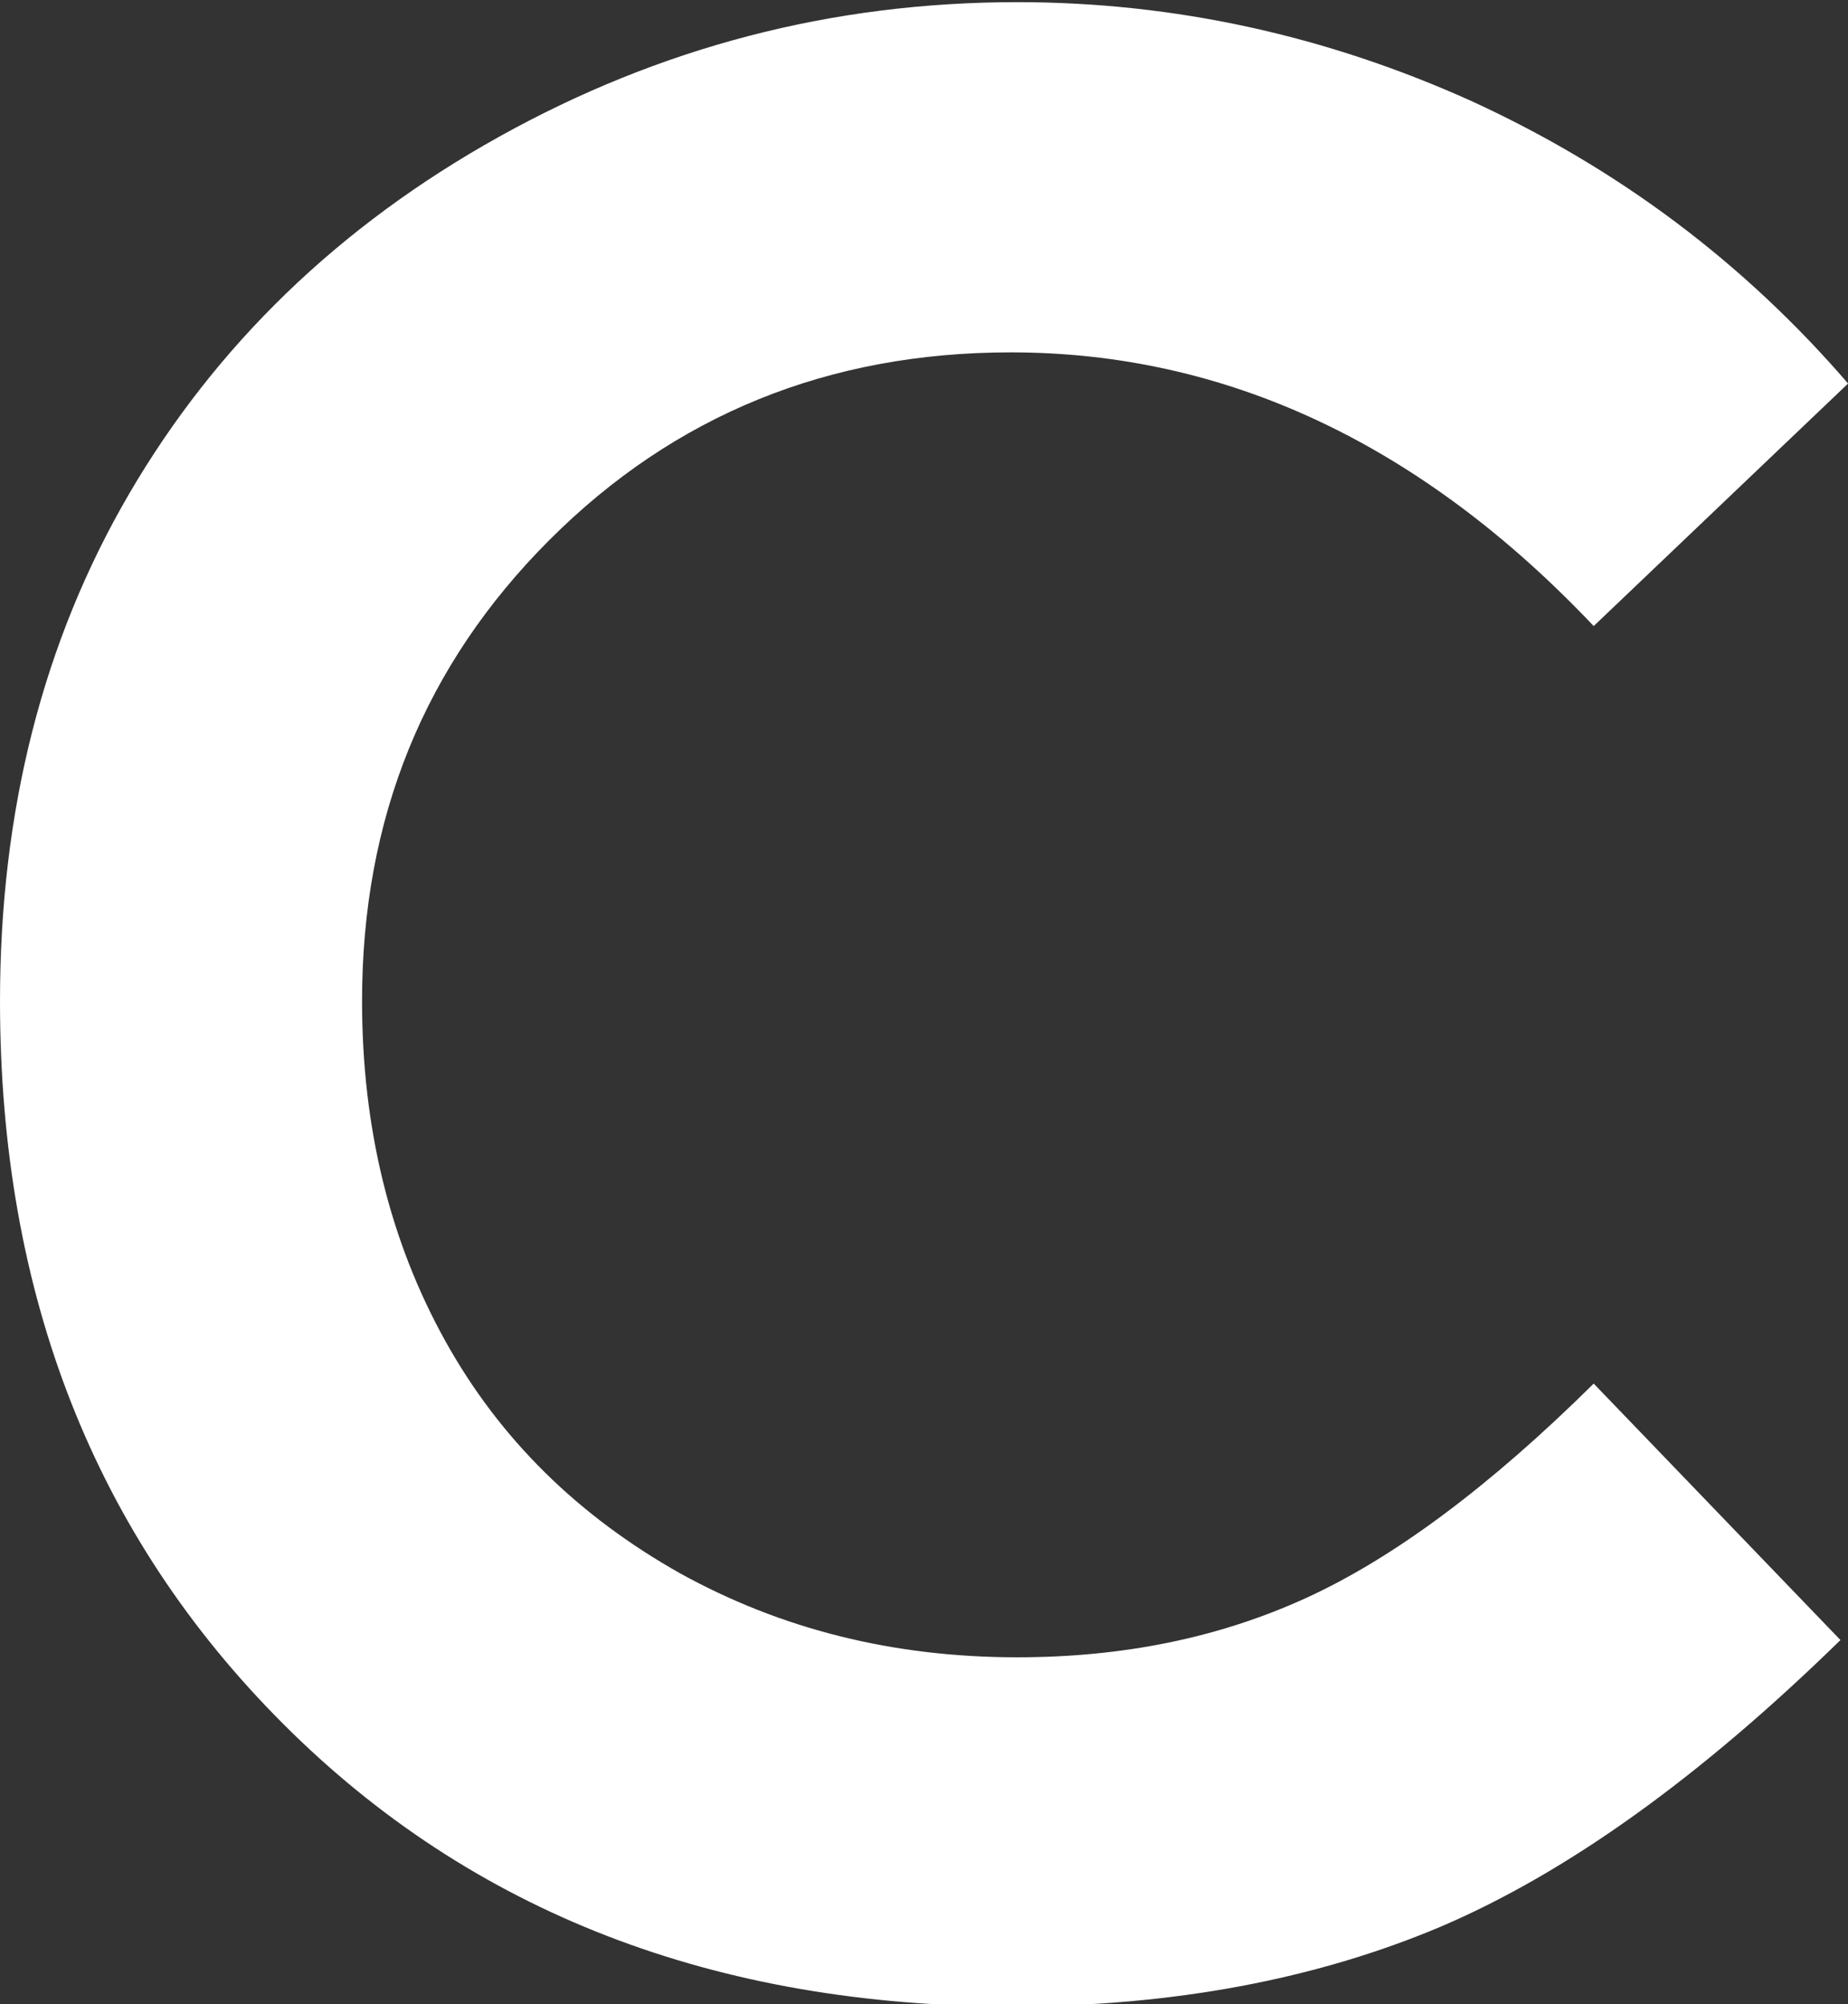
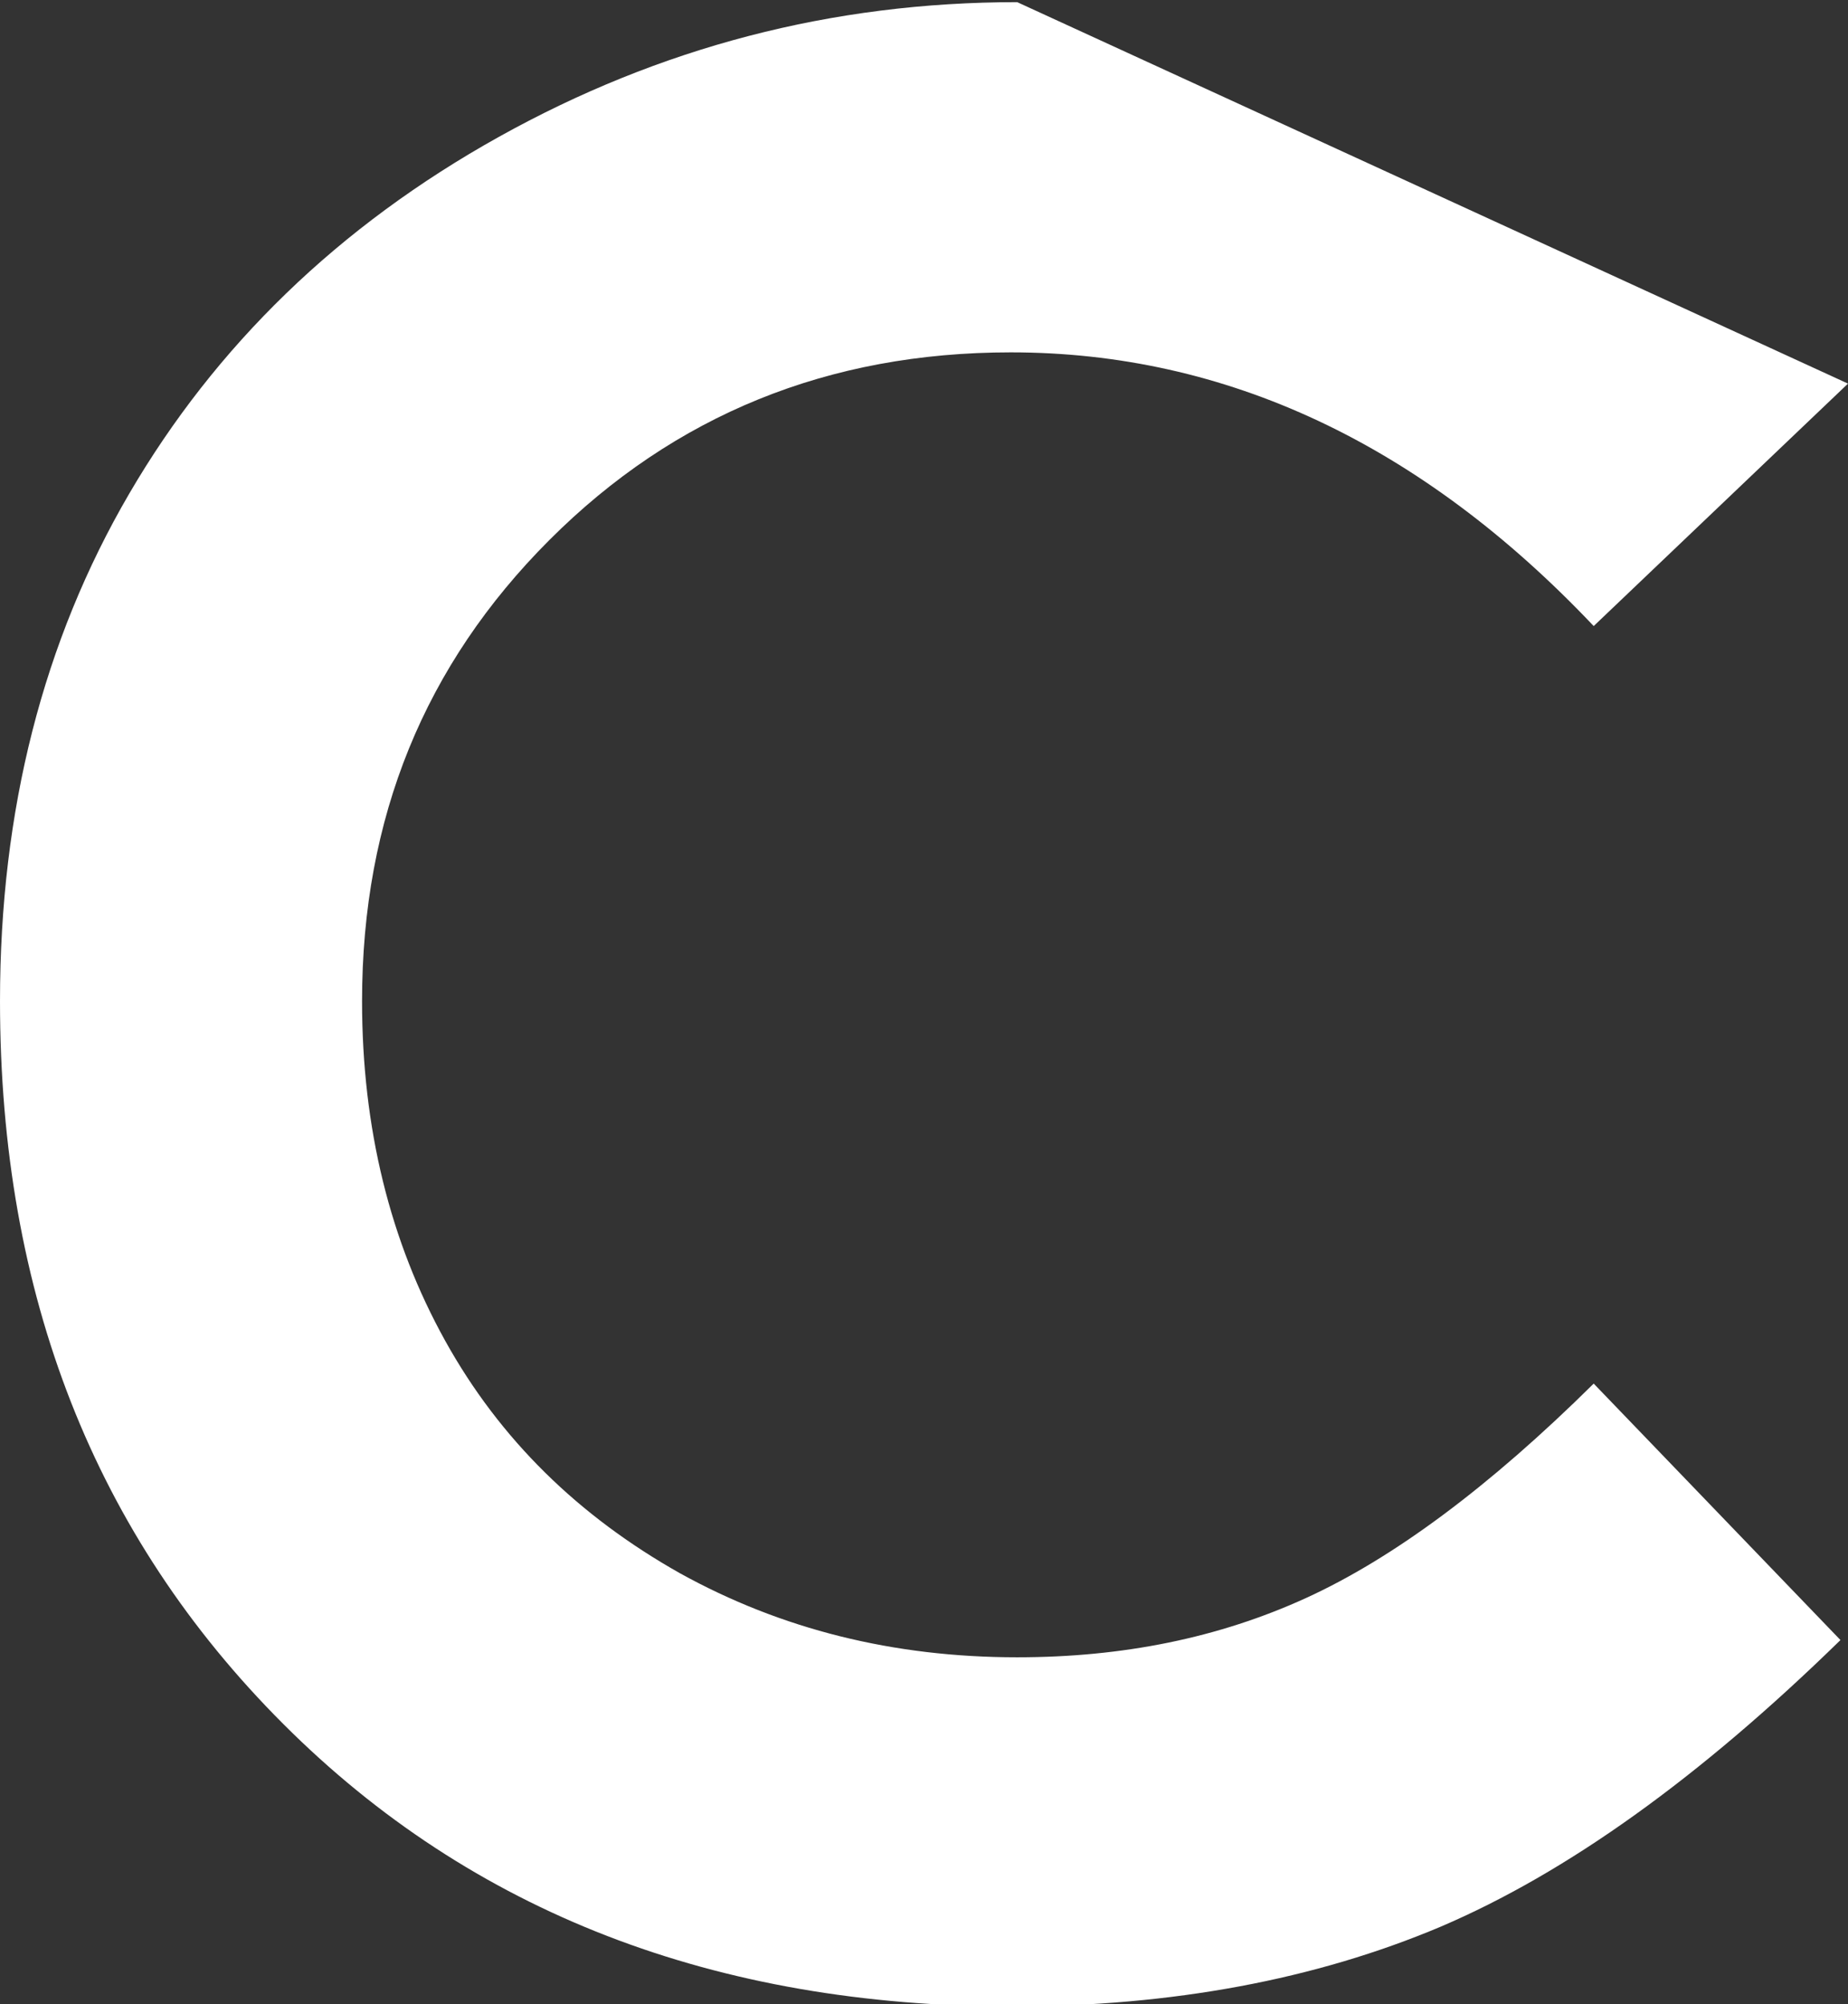
<svg xmlns="http://www.w3.org/2000/svg" id="_レイヤー_2" viewBox="0 0 17.15 18.6">
  <rect x="0" y="0" width="17.15" height="18.6" fill="#333333" stroke="none" />
  <defs>
    <style>.cls-1{fill:#fff;stroke-width:0px;}</style>
  </defs>
  <g id="_デザイン">
-     <path class="cls-1" d="m17.15,3.56l-2.36,2.25c-1.6-1.69-3.41-2.54-5.41-2.54-1.69,0-3.12.58-4.28,1.74-1.16,1.16-1.74,2.58-1.74,4.28,0,1.18.26,2.23.77,3.15s1.24,1.63,2.18,2.16c.94.52,1.98.78,3.13.78.98,0,1.87-.18,2.68-.55.81-.37,1.7-1.03,2.67-1.99l2.29,2.38c-1.31,1.28-2.54,2.16-3.71,2.66-1.16.49-2.49.74-3.98.74-2.75,0-5.01-.87-6.76-2.62-1.75-1.75-2.63-3.98-2.63-6.71,0-1.77.4-3.34,1.2-4.71s1.94-2.48,3.43-3.31,3.09-1.25,4.81-1.25c1.46,0,2.87.31,4.22.92,1.35.62,2.52,1.49,3.5,2.63Z" />
+     <path class="cls-1" d="m17.15,3.56l-2.36,2.25c-1.6-1.69-3.41-2.54-5.41-2.54-1.69,0-3.12.58-4.28,1.74-1.16,1.16-1.74,2.58-1.74,4.28,0,1.18.26,2.23.77,3.15s1.24,1.63,2.18,2.16c.94.52,1.98.78,3.13.78.98,0,1.87-.18,2.68-.55.81-.37,1.7-1.03,2.67-1.99l2.29,2.38c-1.31,1.28-2.54,2.16-3.71,2.66-1.16.49-2.49.74-3.98.74-2.75,0-5.01-.87-6.76-2.62-1.75-1.75-2.63-3.98-2.63-6.71,0-1.77.4-3.34,1.2-4.71s1.94-2.48,3.43-3.31,3.09-1.25,4.81-1.25Z" />
  </g>
</svg>